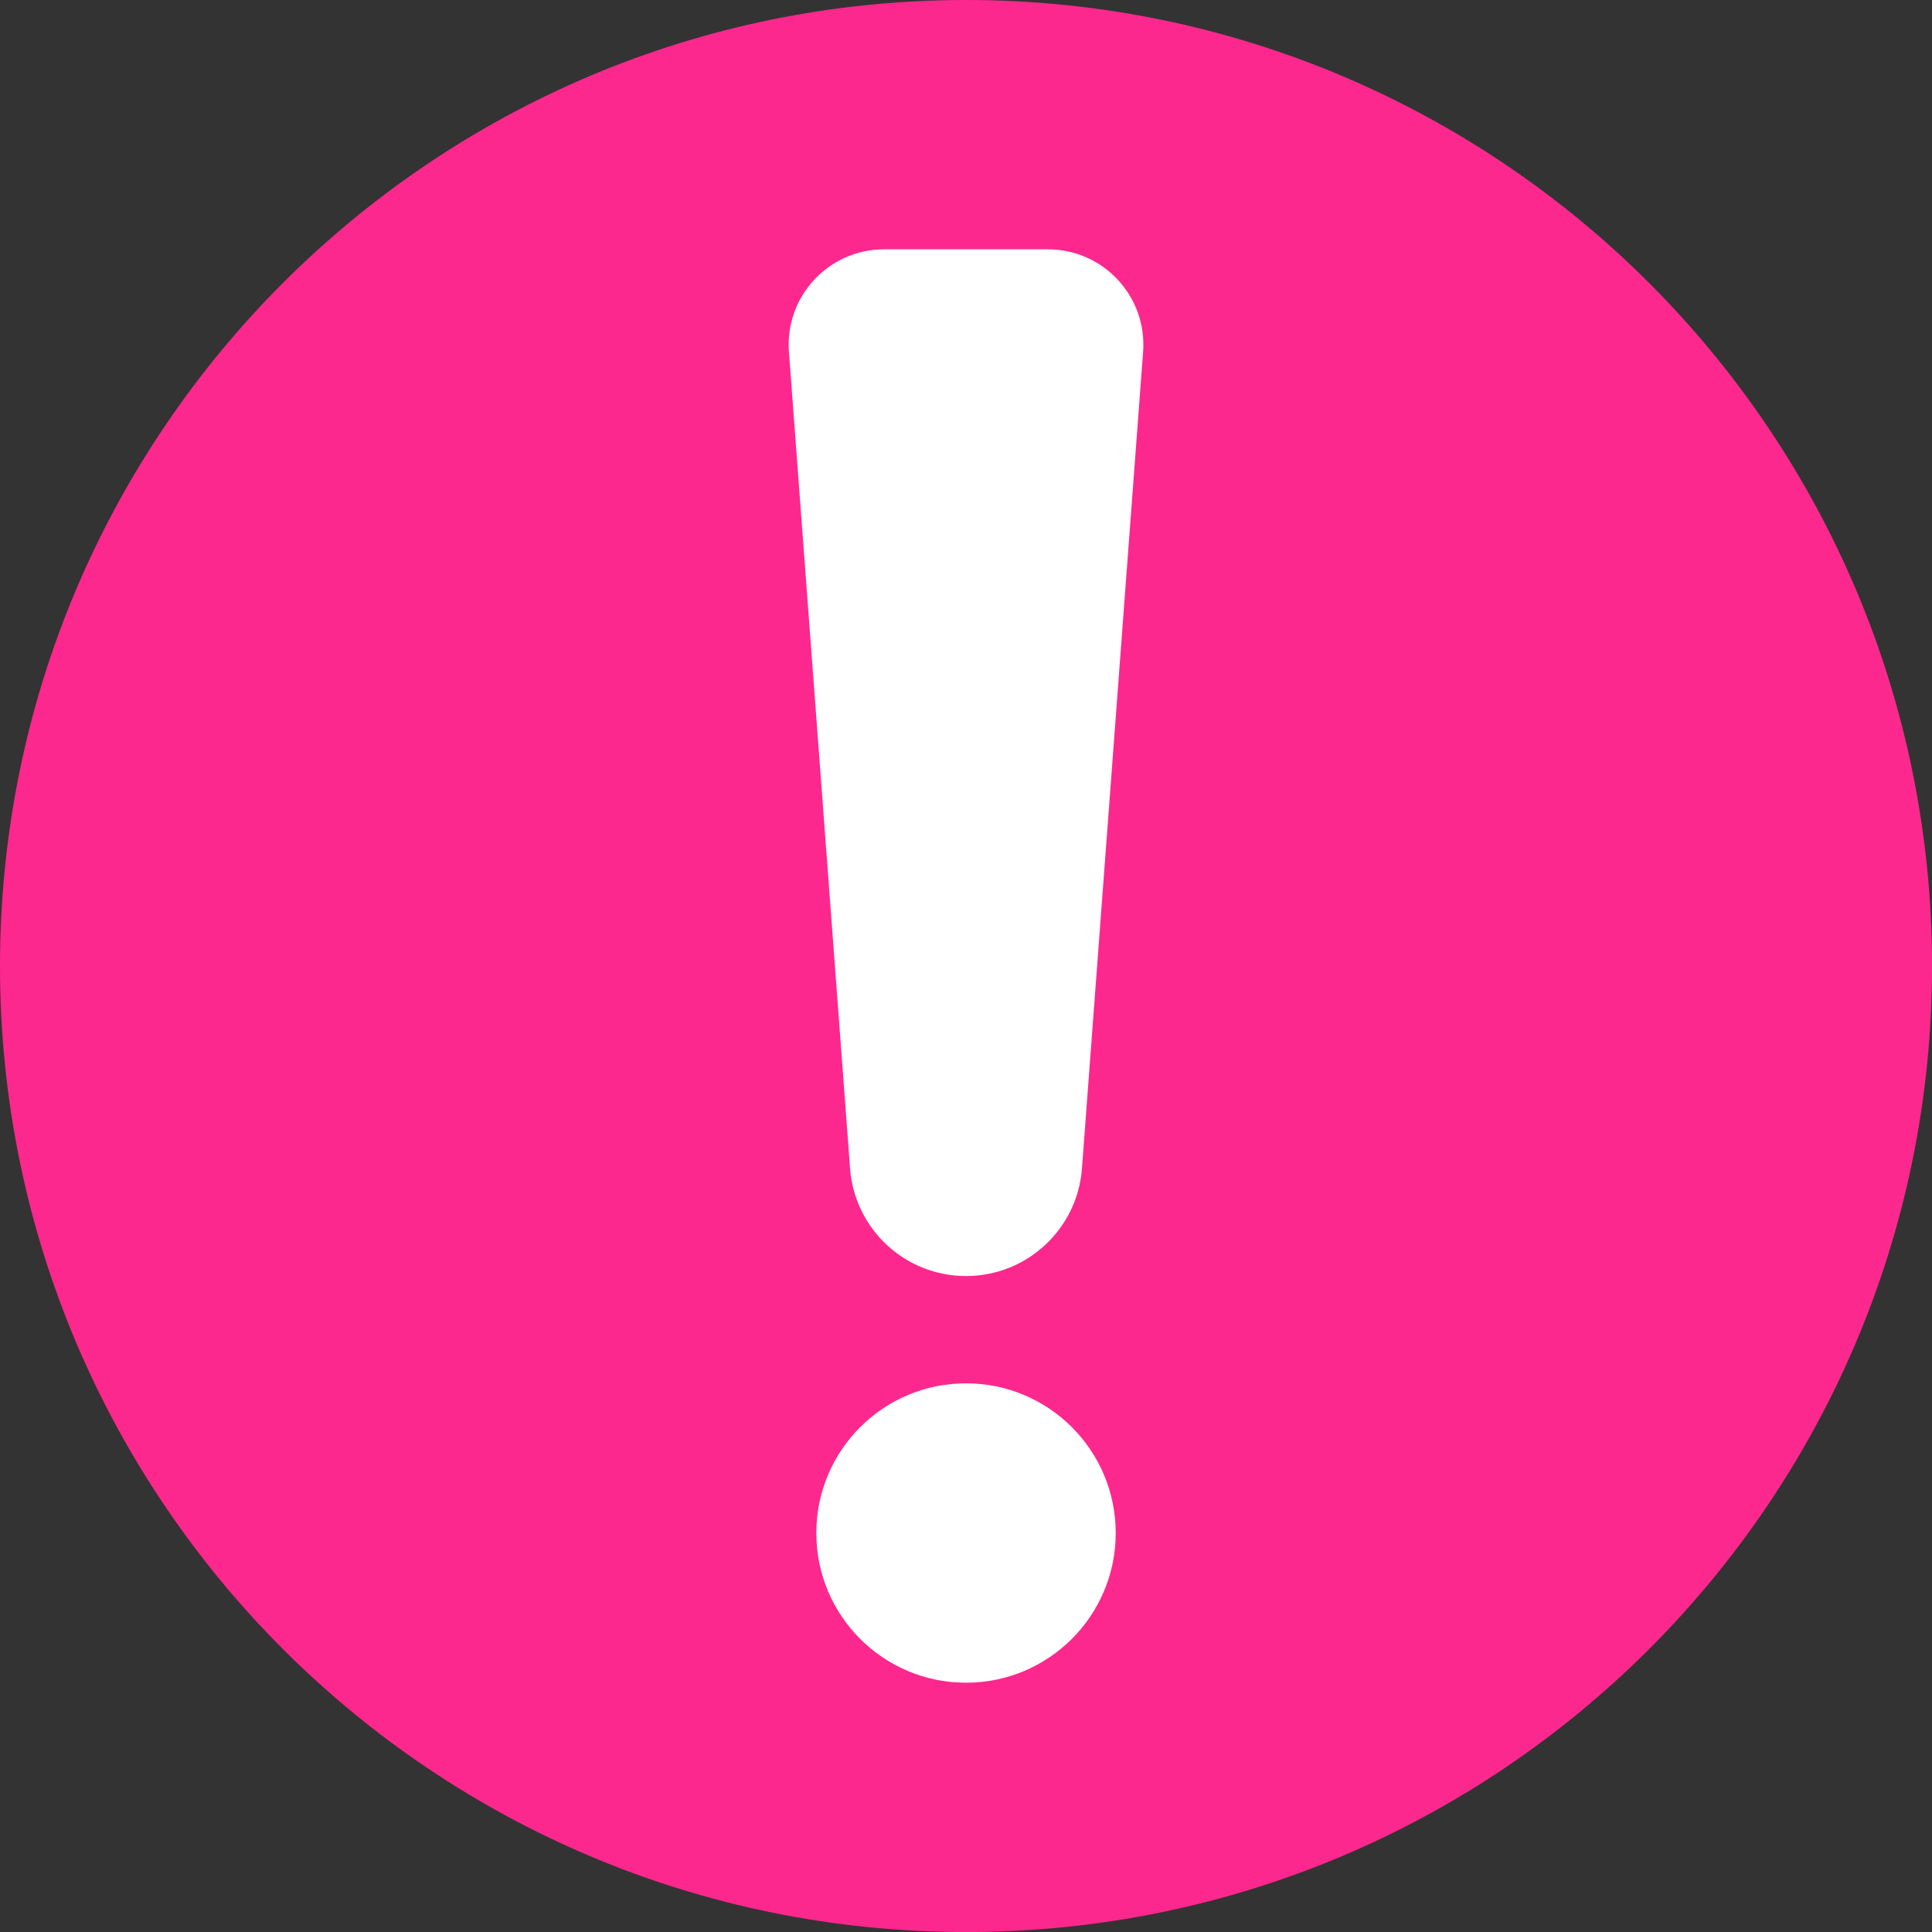
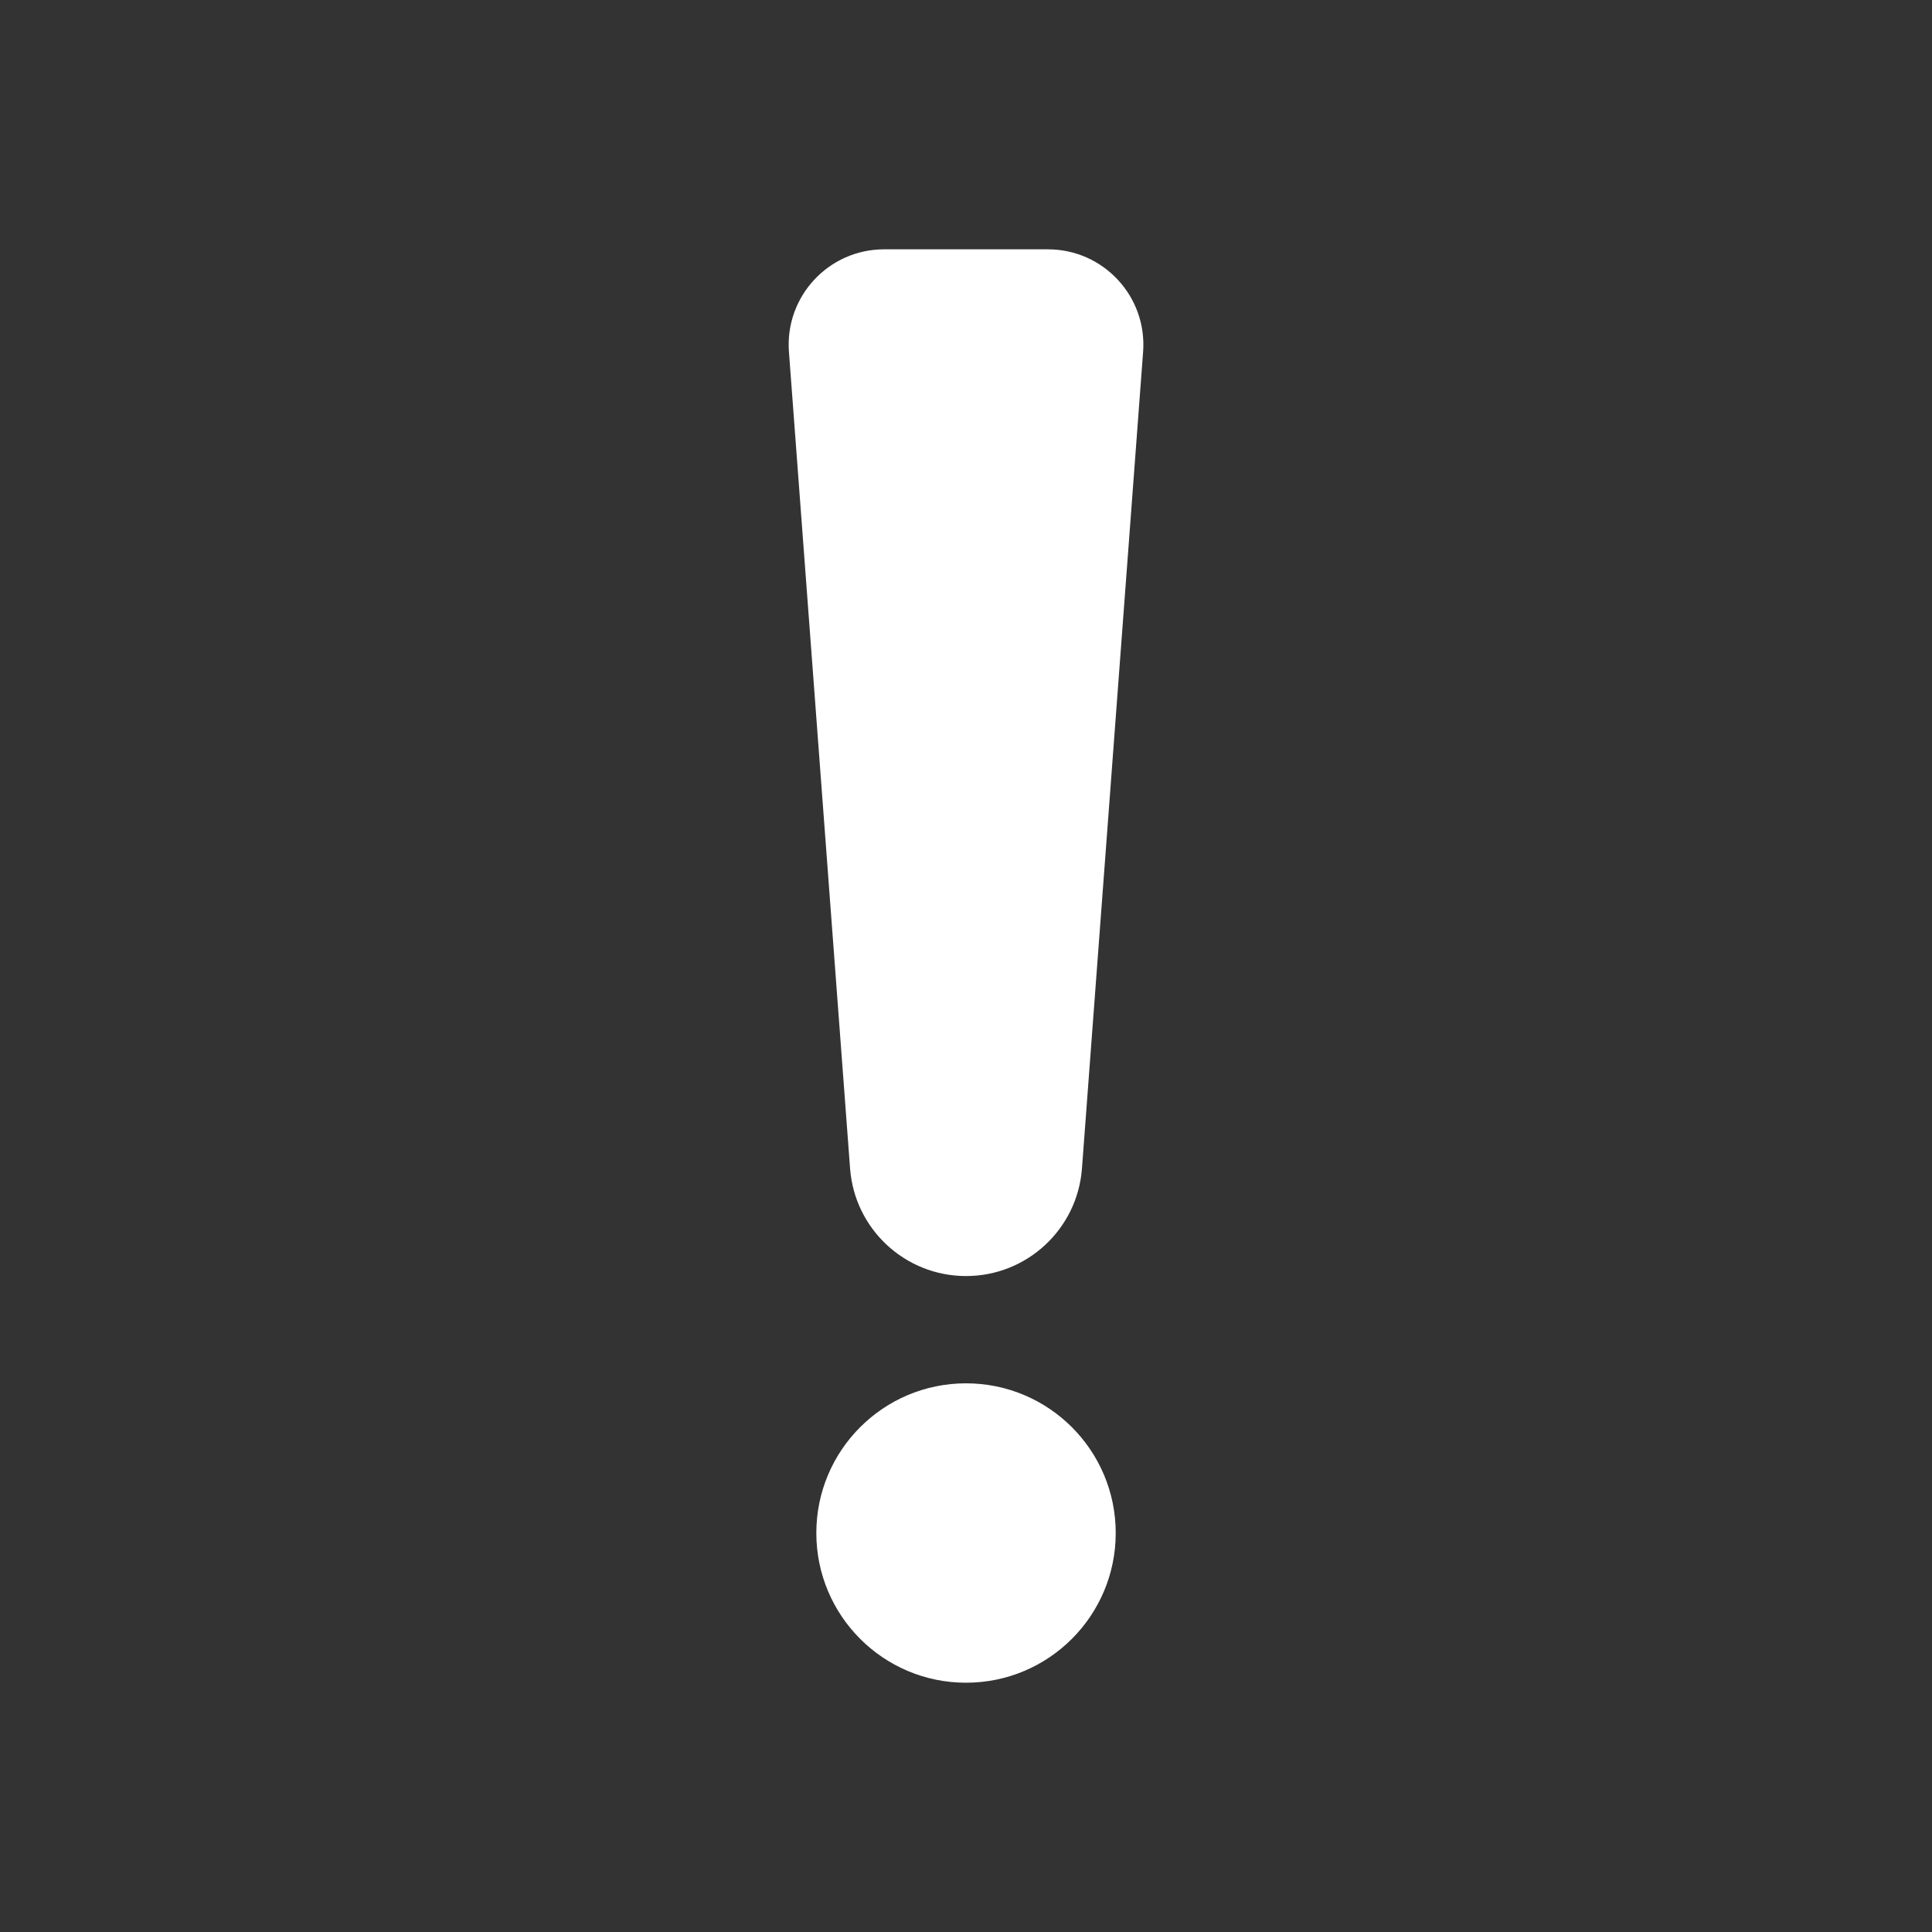
<svg xmlns="http://www.w3.org/2000/svg" fill="#000000" height="413.6" preserveAspectRatio="xMidYMid meet" version="1" viewBox="0.0 0.0 413.6 413.6" width="413.6" zoomAndPan="magnify">
  <rect x="0.0" y="0.0" width="413.6" height="413.6" fill="#333333" stroke="none" />
  <defs>
    <clipPath id="a">
-       <path d="M 0 0 L 413.609 0 L 413.609 413.609 L 0 413.609 Z M 0 0" />
+       <path d="M 0 0 L 413.609 0 L 0 413.609 Z M 0 0" />
    </clipPath>
  </defs>
  <g>
    <g clip-path="url(#a)" id="change1_1">
-       <path d="M 413.609 206.805 C 413.609 92.59 321.02 0 206.805 0 C 92.59 0 0 92.59 0 206.805 C 0 321.02 92.59 413.609 206.805 413.609 C 321.02 413.609 413.609 321.02 413.609 206.805" fill="#fd288d" />
-     </g>
+       </g>
    <g id="change2_1">
      <path d="M 206.805 273.176 C 193.777 273.176 182.957 263.137 181.984 250.145 L 168.895 75.328 C 168.008 63.48 177.383 53.375 189.266 53.375 L 224.344 53.375 C 236.227 53.375 245.602 63.48 244.715 75.328 L 231.625 250.145 C 230.652 263.137 219.828 273.176 206.805 273.176" fill="#ffffff" />
    </g>
    <g id="change2_2">
      <path d="M 238.852 328.188 C 238.852 310.488 224.504 296.141 206.805 296.141 C 189.105 296.141 174.758 310.488 174.758 328.188 C 174.758 345.887 189.105 360.234 206.805 360.234 C 224.504 360.234 238.852 345.887 238.852 328.188" fill="#ffffff" />
    </g>
  </g>
</svg>